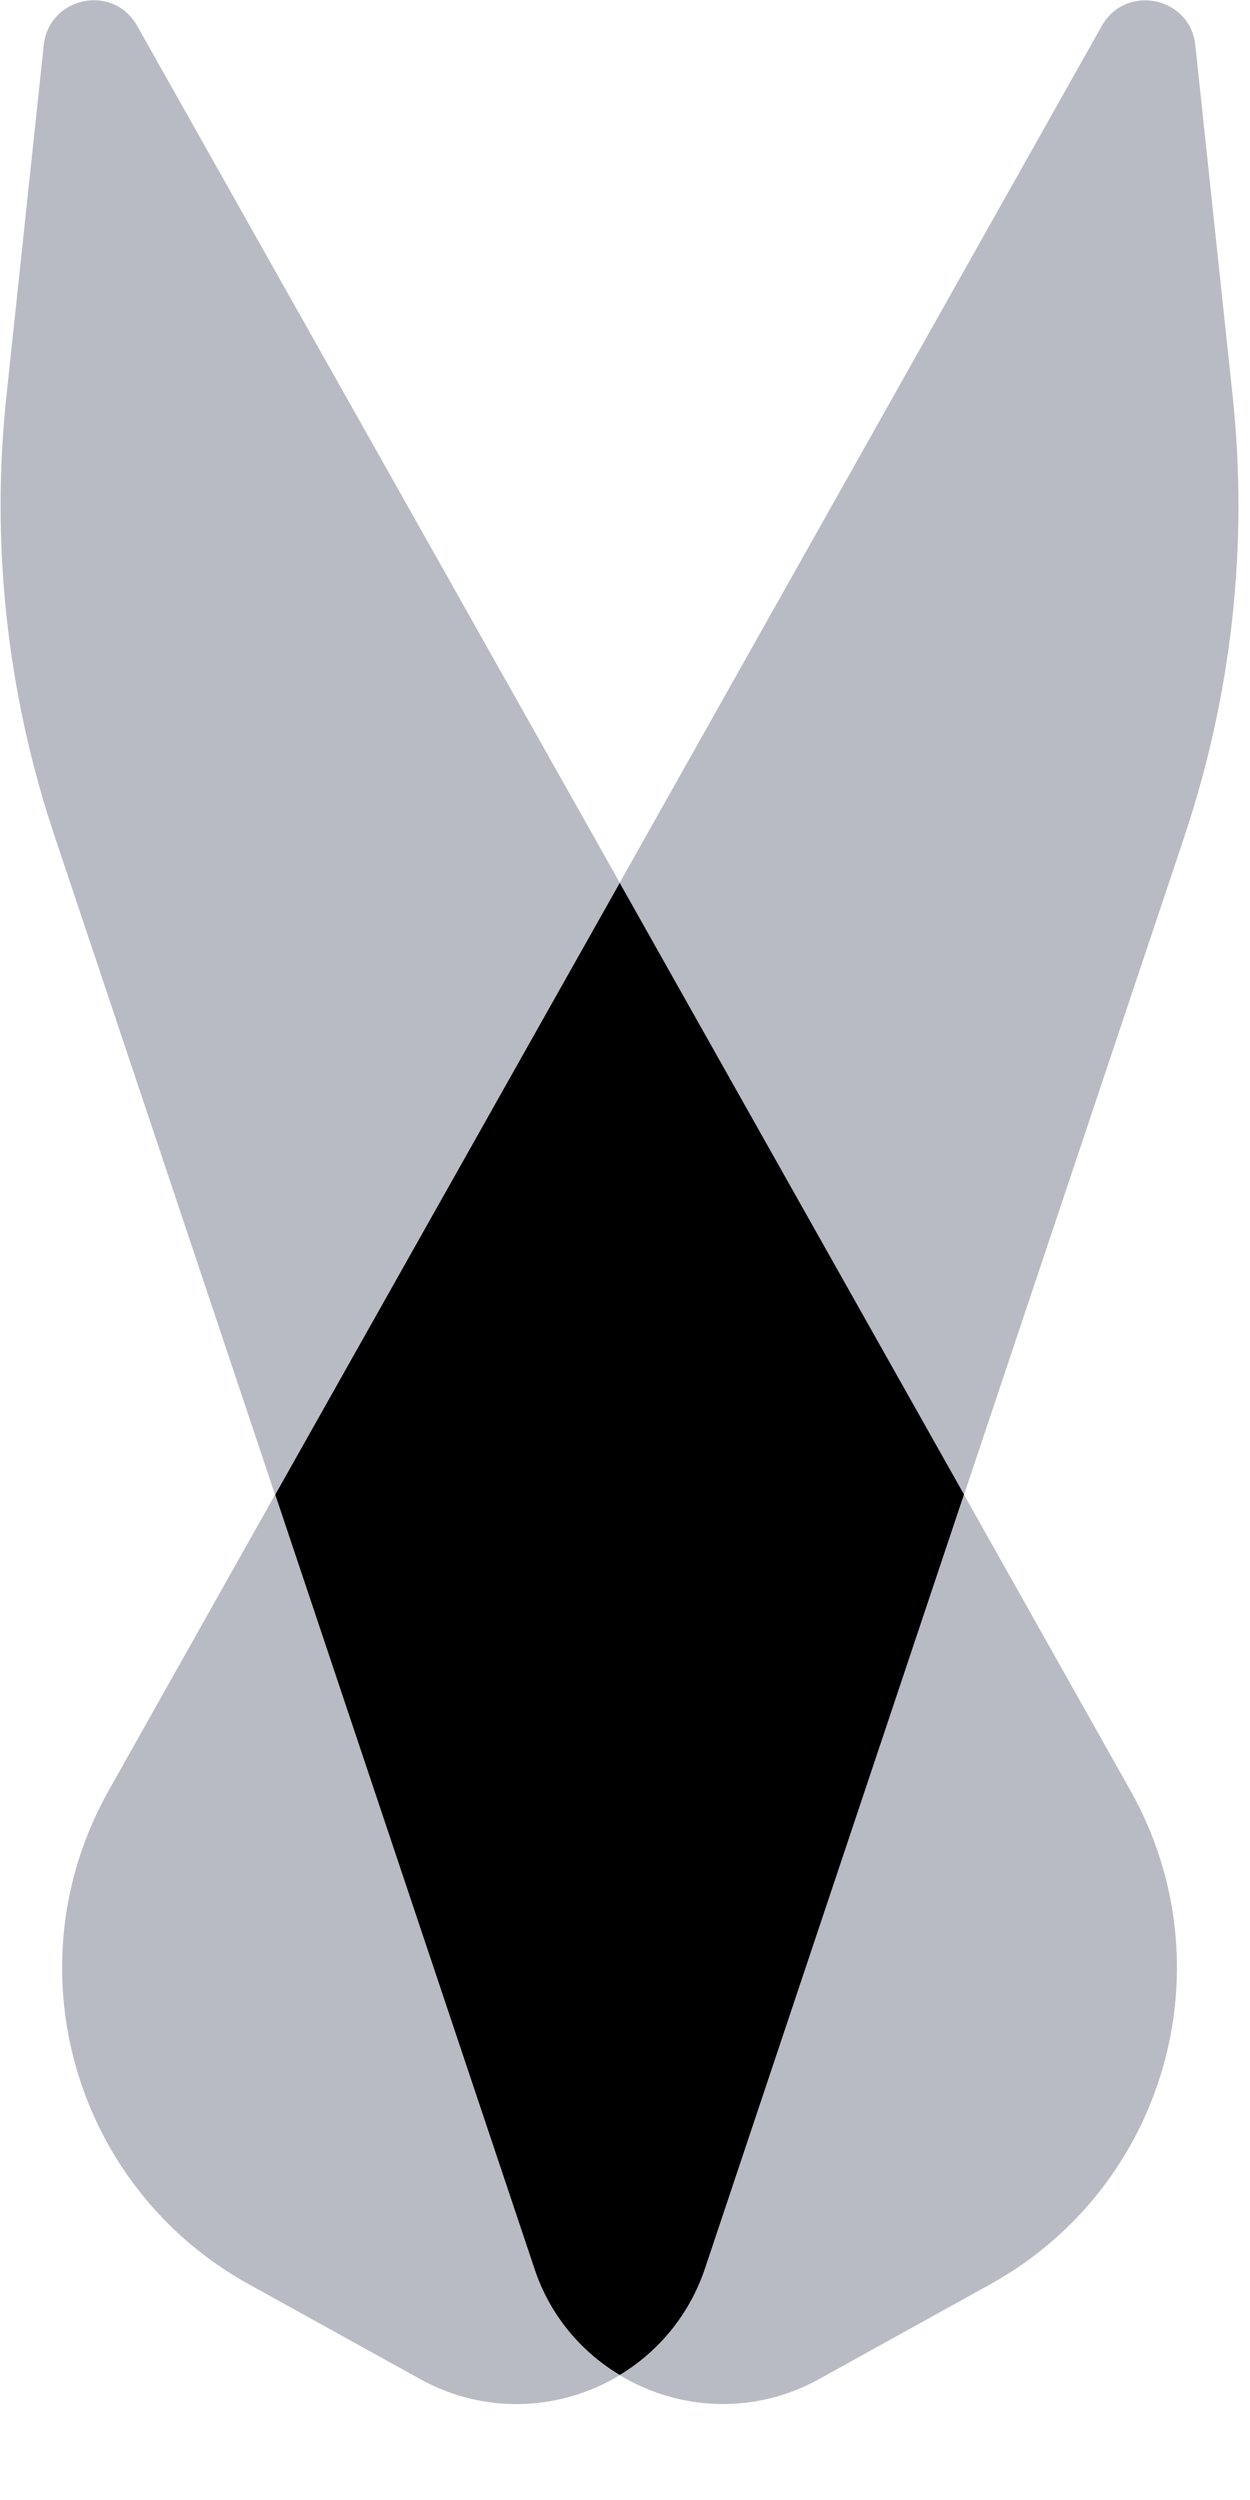
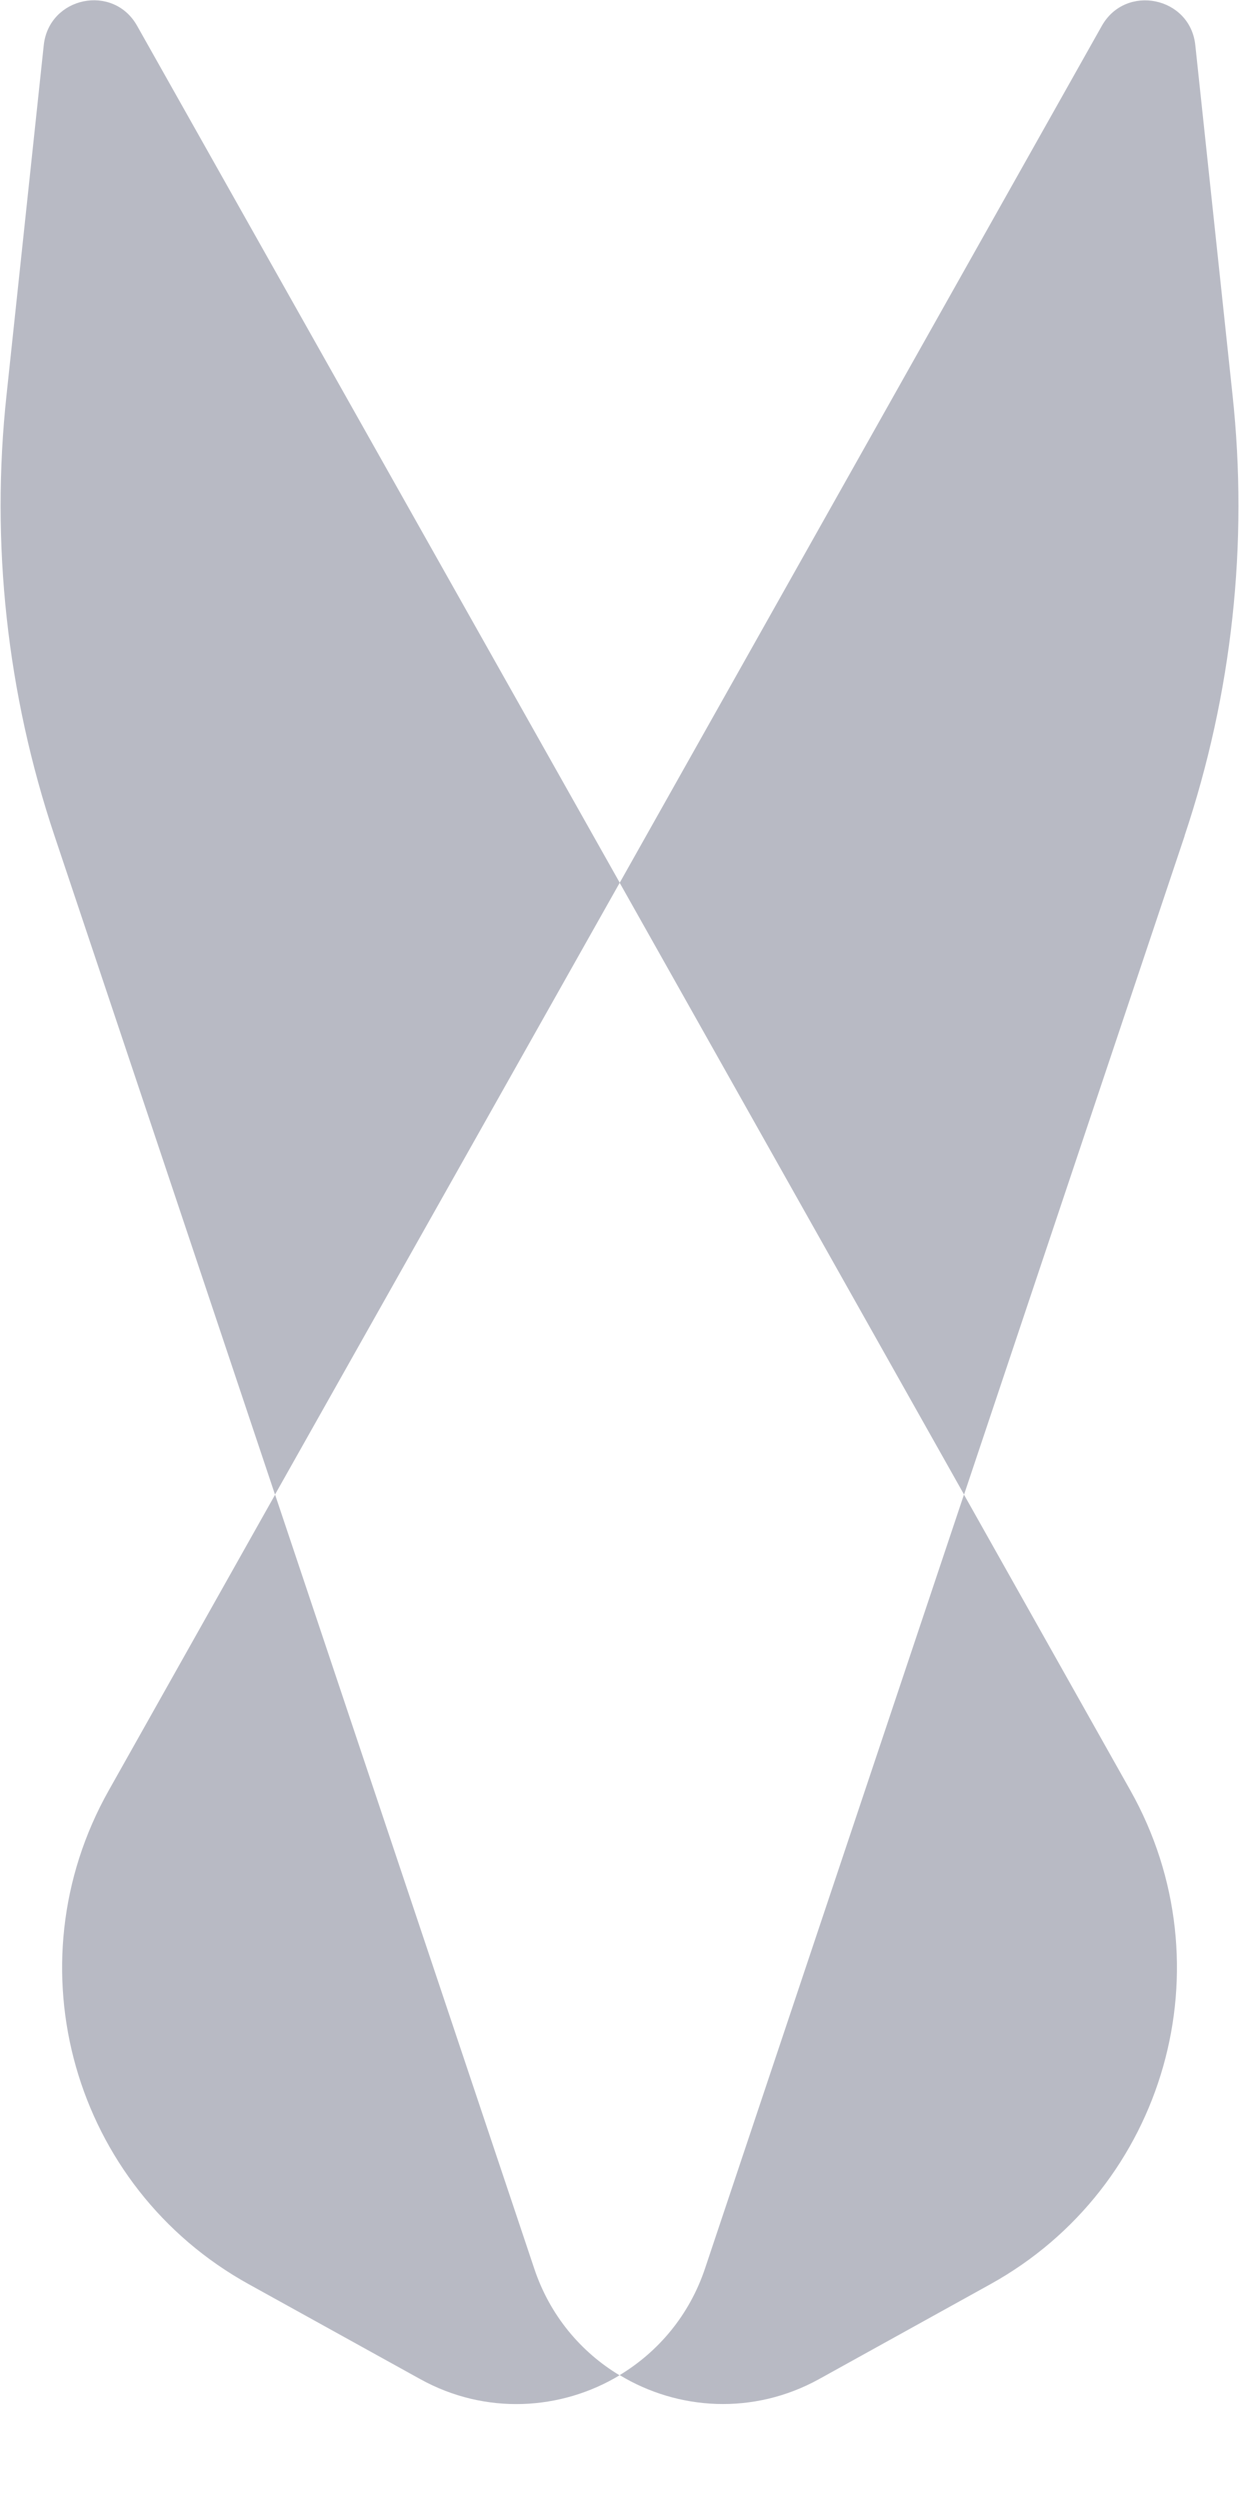
<svg xmlns="http://www.w3.org/2000/svg" width="12" height="24" viewBox="0 0 12 24">
  <g fill="none" fill-rule="evenodd">
    <g fill-rule="nonzero">
      <g>
        <g>
          <g>
            <path fill="#B8BAC4" d="M5.949 22.802c-.561.339-1.287.385-1.914.038l-1.644-.91C.702 20.998.097 18.87 1.044 17.188l1.597-2.839 2.487 7.427c.15.452.45.805.82 1.027zM11.373 8.023l-2.118 6.325-3.306-5.873L10.577.249c.23-.409.85-.28.898.185l.357 3.355c.154 1.428-.004 2.872-.46 4.234z" transform="translate(-1258 -608) translate(40 600) translate(1200) translate(18 8)" />
-             <path fill="#000" d="M9.255 14.348L6.77 21.775c-.151.45-.45.802-.82 1.026-.371-.222-.673-.575-.821-1.026l-2.487-7.427 3.307-5.873 3.306 5.873z" transform="translate(-1258 -608) translate(40 600) translate(1200) translate(18 8)" />
            <path fill="#B8BAC4" d="M5.949 8.475L2.64 14.348.523 8.023C.067 6.66-.091 5.217.063 3.789L.42.434c.05-.466.668-.595.897-.185L5.95 8.475zM9.505 21.93l-1.643.91c-.63.347-1.353.3-1.913-.039.371-.224.67-.576.82-1.026l2.485-7.427 1.597 2.839c.947 1.682.342 3.81-1.346 4.743z" transform="translate(-1258 -608) translate(40 600) translate(1200) translate(18 8)" />
          </g>
        </g>
      </g>
    </g>
  </g>
</svg>